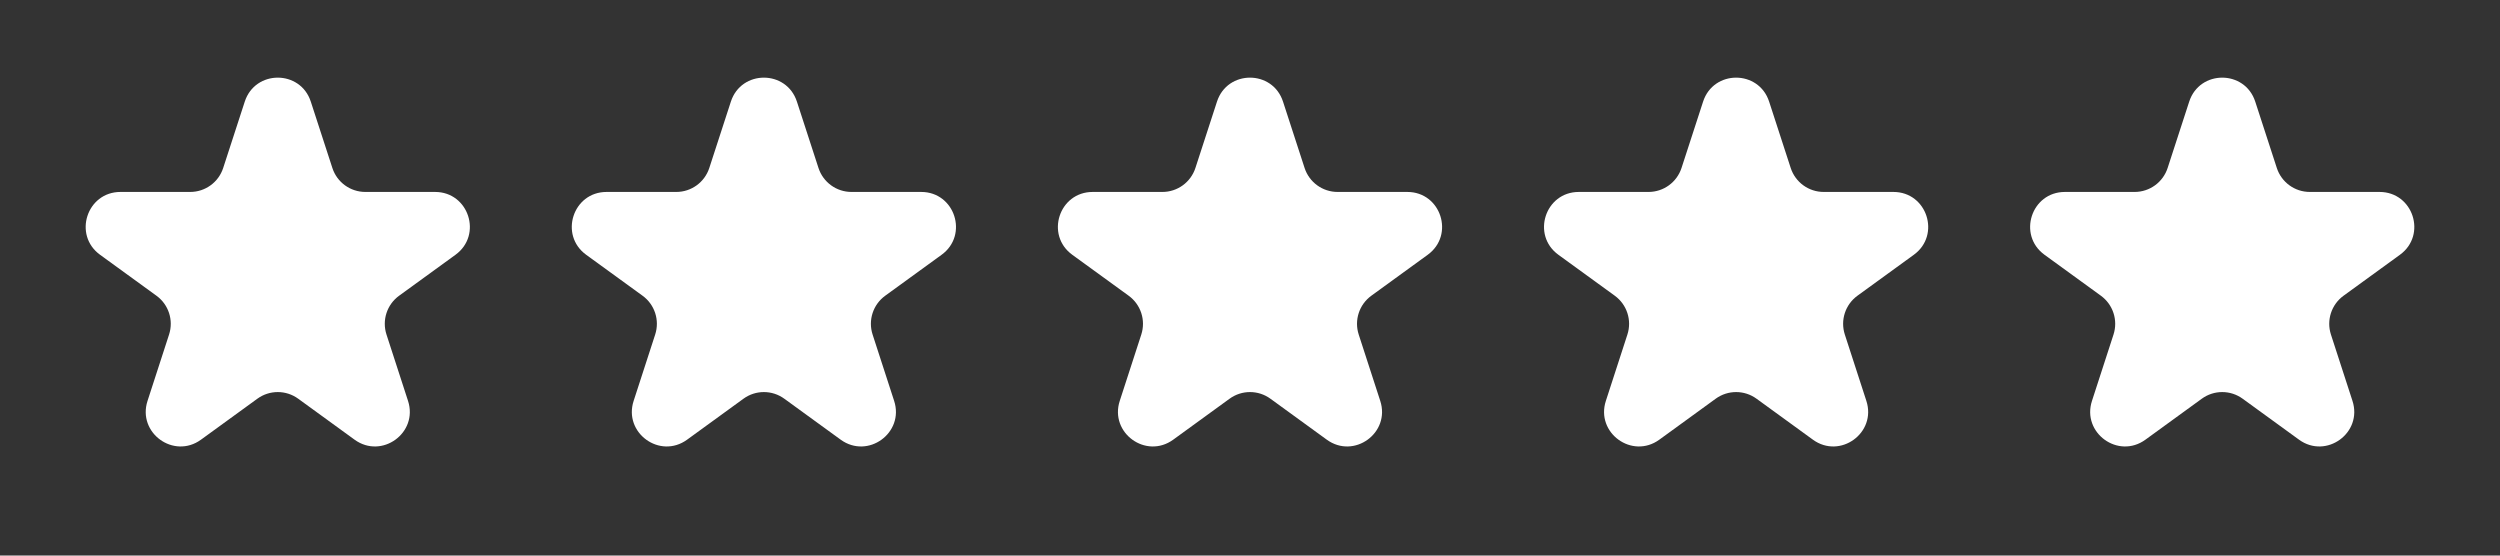
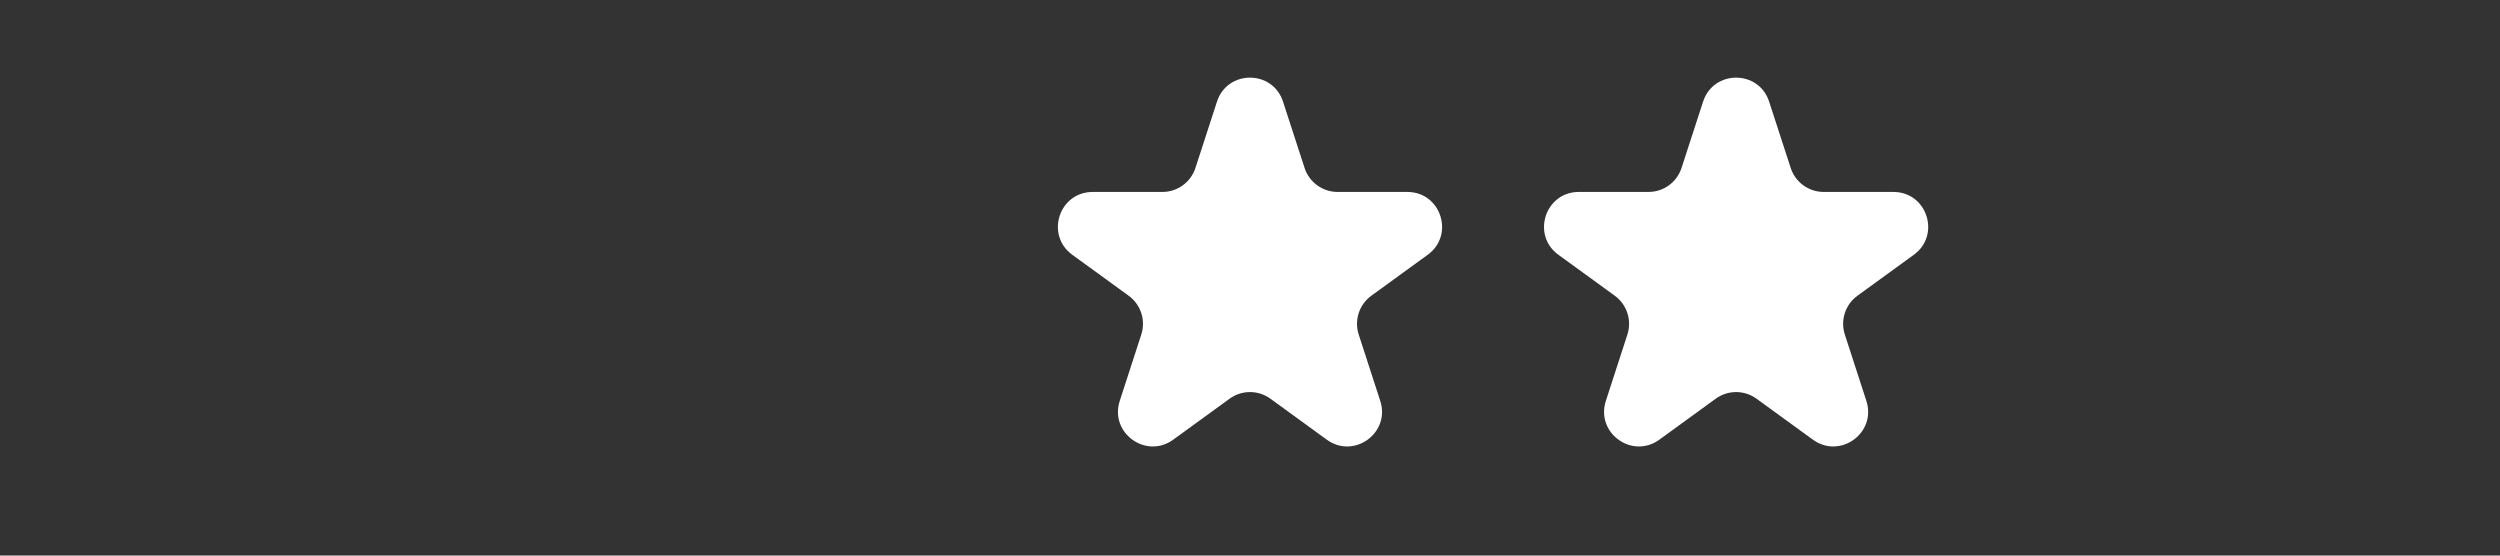
<svg xmlns="http://www.w3.org/2000/svg" width="72" height="16" viewBox="0 0 72 16" fill="none">
  <rect x="0" y="0" width="72" height="16" fill="#333333" stroke="none" />
-   <path d="M7.049 2.927C7.348 2.006 8.652 2.006 8.951 2.927L9.572 4.837C9.705 5.249 10.089 5.528 10.523 5.528H12.531C13.499 5.528 13.902 6.767 13.119 7.337L11.494 8.517C11.143 8.772 10.997 9.223 11.131 9.635L11.751 11.545C12.051 12.466 10.996 13.232 10.212 12.663L8.588 11.483C8.237 11.228 7.763 11.228 7.412 11.483L5.788 12.663C5.004 13.232 3.949 12.466 4.249 11.545L4.869 9.635C5.003 9.223 4.857 8.772 4.506 8.517L2.881 7.337C2.098 6.767 2.501 5.528 3.469 5.528H5.477C5.911 5.528 6.295 5.249 6.428 4.837L7.049 2.927Z" fill="white" />
-   <path d="M21.049 2.927C21.348 2.006 22.652 2.006 22.951 2.927L23.572 4.837C23.706 5.249 24.089 5.528 24.523 5.528H26.531C27.5 5.528 27.902 6.767 27.119 7.337L25.494 8.517C25.143 8.772 24.997 9.223 25.131 9.635L25.751 11.545C26.051 12.466 24.996 13.232 24.212 12.663L22.588 11.483C22.237 11.228 21.763 11.228 21.412 11.483L19.788 12.663C19.004 13.232 17.949 12.466 18.249 11.545L18.869 9.635C19.003 9.223 18.857 8.772 18.506 8.517L16.881 7.337C16.098 6.767 16.5 5.528 17.469 5.528H19.477C19.911 5.528 20.294 5.249 20.428 4.837L21.049 2.927Z" fill="white" />
  <path d="M35.049 2.927C35.348 2.006 36.652 2.006 36.951 2.927L37.572 4.837C37.706 5.249 38.089 5.528 38.523 5.528H40.531C41.499 5.528 41.902 6.767 41.119 7.337L39.494 8.517C39.144 8.772 38.997 9.223 39.131 9.635L39.751 11.545C40.051 12.466 38.996 13.232 38.212 12.663L36.588 11.483C36.237 11.228 35.763 11.228 35.412 11.483L33.788 12.663C33.004 13.232 31.949 12.466 32.249 11.545L32.869 9.635C33.003 9.223 32.856 8.772 32.506 8.517L30.881 7.337C30.098 6.767 30.5 5.528 31.469 5.528H33.477C33.911 5.528 34.294 5.249 34.428 4.837L35.049 2.927Z" fill="white" />
  <path d="M49.049 2.927C49.348 2.006 50.652 2.006 50.951 2.927L51.572 4.837C51.706 5.249 52.089 5.528 52.523 5.528H54.531C55.499 5.528 55.902 6.767 55.119 7.337L53.494 8.517C53.144 8.772 52.997 9.223 53.131 9.635L53.751 11.545C54.051 12.466 52.996 13.232 52.212 12.663L50.588 11.483C50.237 11.228 49.763 11.228 49.412 11.483L47.788 12.663C47.004 13.232 45.949 12.466 46.249 11.545L46.869 9.635C47.003 9.223 46.856 8.772 46.506 8.517L44.881 7.337C44.098 6.767 44.501 5.528 45.469 5.528H47.477C47.911 5.528 48.294 5.249 48.428 4.837L49.049 2.927Z" fill="white" />
-   <path d="M63.049 2.927C63.348 2.006 64.652 2.006 64.951 2.927L65.572 4.837C65.706 5.249 66.089 5.528 66.523 5.528H68.531C69.499 5.528 69.902 6.767 69.119 7.337L67.494 8.517C67.144 8.772 66.997 9.223 67.131 9.635L67.751 11.545C68.051 12.466 66.996 13.232 66.212 12.663L64.588 11.483C64.237 11.228 63.763 11.228 63.412 11.483L61.788 12.663C61.004 13.232 59.949 12.466 60.249 11.545L60.869 9.635C61.003 9.223 60.856 8.772 60.506 8.517L58.881 7.337C58.098 6.767 58.501 5.528 59.469 5.528H61.477C61.911 5.528 62.294 5.249 62.428 4.837L63.049 2.927Z" fill="white" />
</svg>